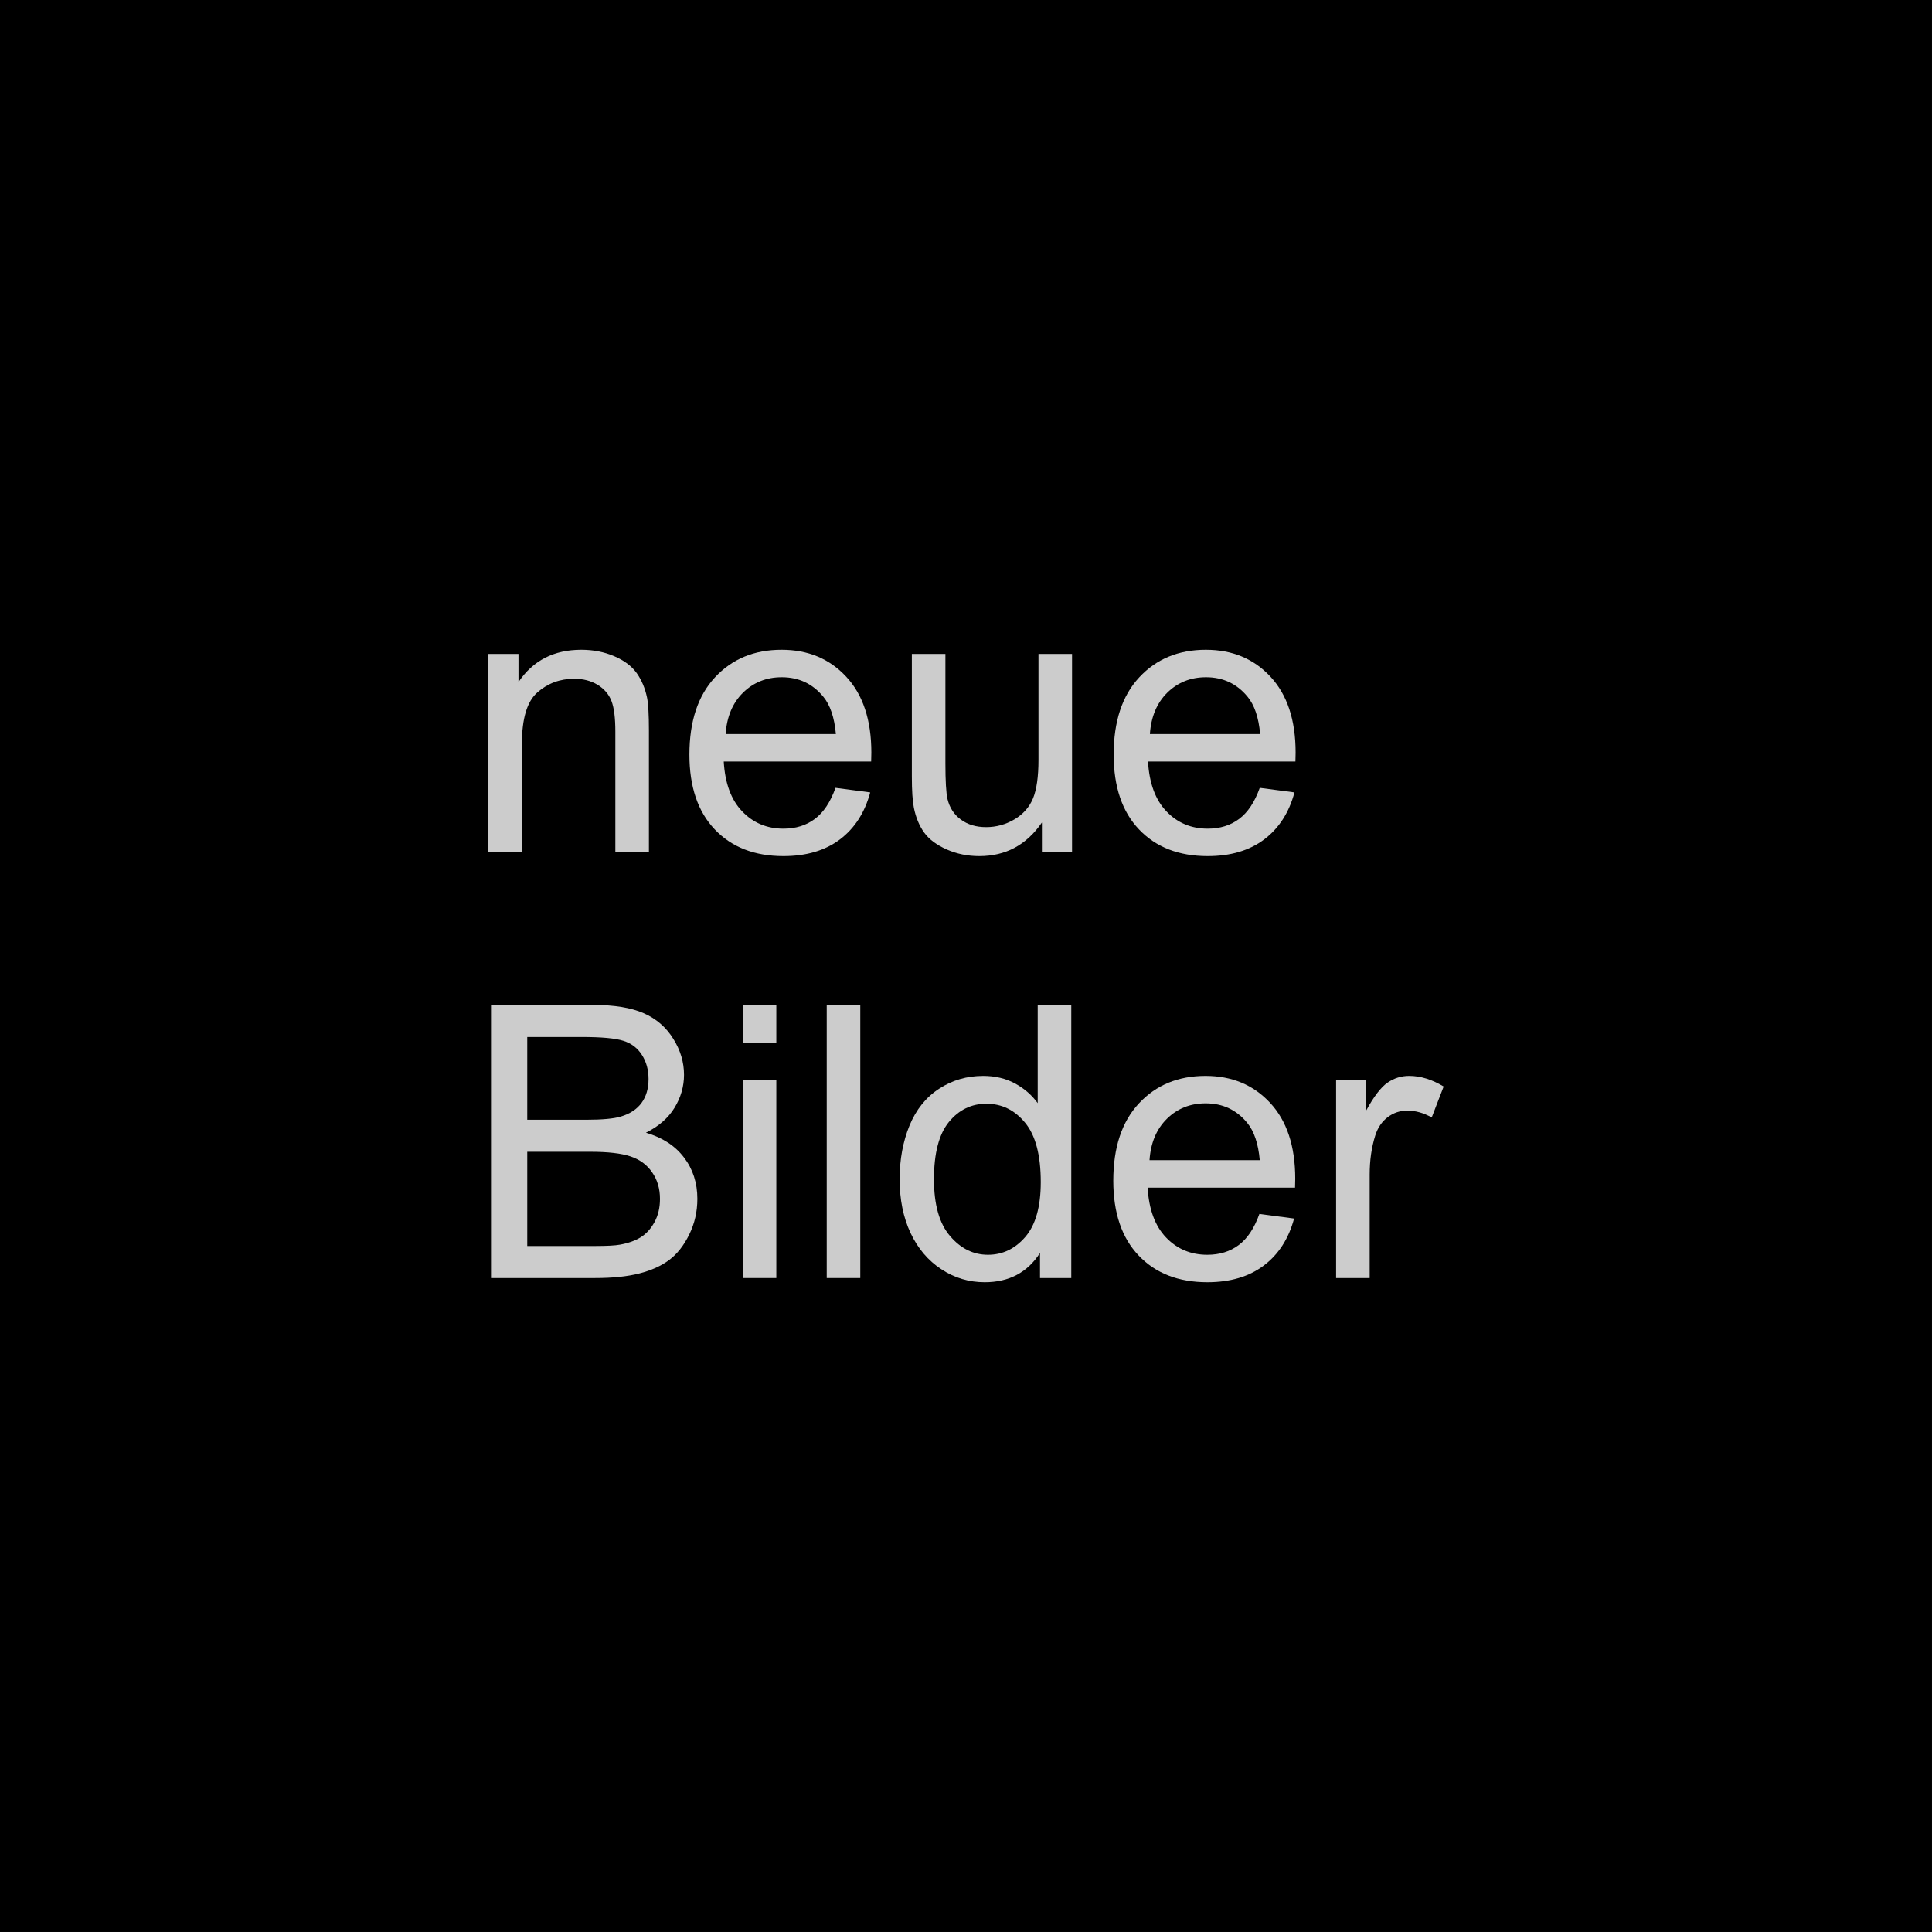
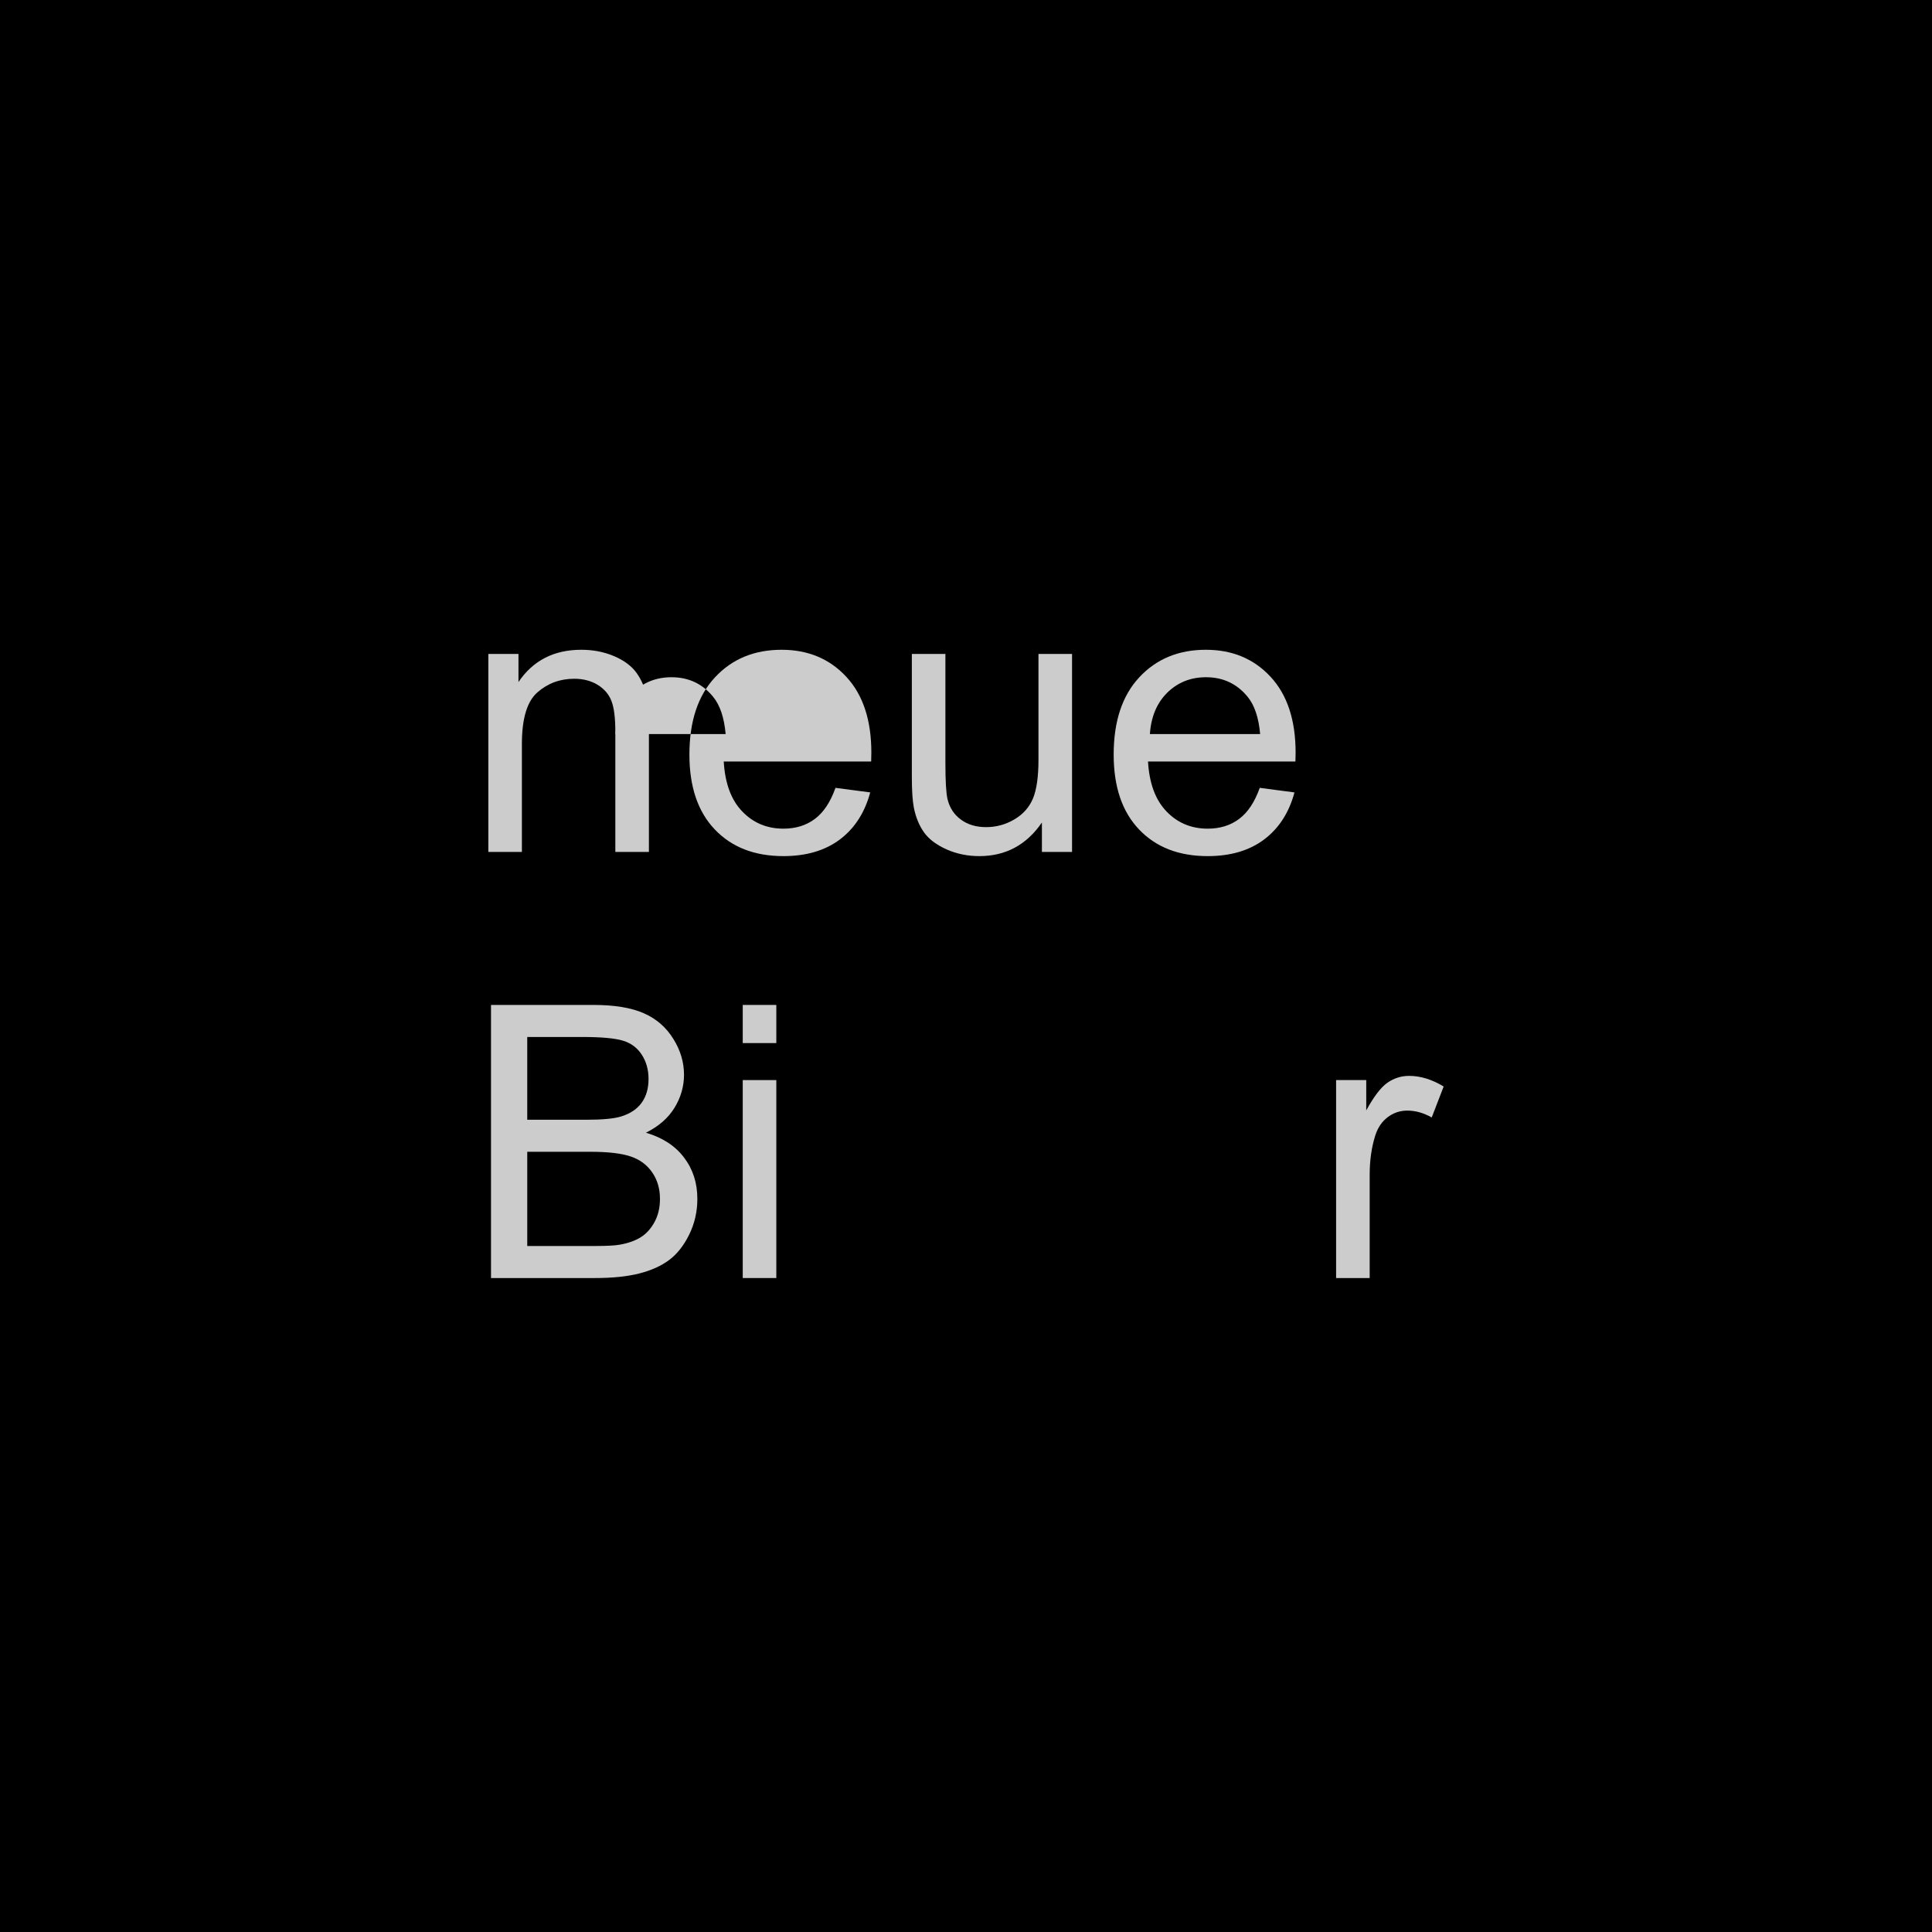
<svg xmlns="http://www.w3.org/2000/svg" xml:space="preserve" width="122px" height="122px" version="1.1" style="shape-rendering:geometricPrecision; text-rendering:geometricPrecision; image-rendering:optimizeQuality; fill-rule:evenodd; clip-rule:evenodd" viewBox="0 0 122 122">
  <defs>
    <style type="text/css">
   
    .str0 {stroke:black;stroke-width:0.569;stroke-miterlimit:22.926}
    .fil0 {fill:black}
    .fil1 {fill:#CCCCCC;fill-rule:nonzero}
   
  </style>
  </defs>
  <g id="Ebene_x0020_1">
    <rect class="fil0 str0" x="0.284" y="0.284" width="121.431" height="121.431" />
    <path class="fil1" d="M30.837 53.797l0 -12.501 1.903 0 0 1.774c0.915,-1.361 2.24,-2.039 3.97,-2.039 0.755,0 1.445,0.137 2.075,0.406 0.63,0.268 1.104,0.626 1.417,1.063 0.313,0.438 0.534,0.96 0.659,1.562 0.076,0.393 0.116,1.08 0.116,2.059l0 7.676 -2.12 0 0 -7.595c0,-0.863 -0.08,-1.51 -0.245,-1.935 -0.164,-0.426 -0.457,-0.767 -0.875,-1.024 -0.417,-0.253 -0.911,-0.381 -1.473,-0.381 -0.899,0 -1.674,0.285 -2.328,0.859 -0.654,0.57 -0.98,1.658 -0.98,3.255l0 6.821 -2.119 0z" />
-     <path id="1" class="fil1" d="M52.759 49.75l2.192 0.289c-0.342,1.273 -0.98,2.264 -1.911,2.967 -0.932,0.702 -2.12,1.055 -3.569,1.055 -1.822,0 -3.267,-0.561 -4.335,-1.685 -1.068,-1.12 -1.602,-2.698 -1.602,-4.725 0,-2.096 0.538,-3.725 1.618,-4.882 1.079,-1.16 2.481,-1.738 4.203,-1.738 1.666,0 3.027,0.566 4.082,1.702 1.056,1.136 1.586,2.734 1.586,4.793 0,0.125 -0.004,0.313 -0.012,0.562l-9.309 0c0.08,1.369 0.465,2.421 1.164,3.147 0.694,0.727 1.565,1.092 2.605,1.092 0.775,0 1.437,-0.204 1.983,-0.614 0.55,-0.409 0.984,-1.064 1.305,-1.963zm-6.937 -3.396l6.961 0c-0.093,-1.052 -0.361,-1.838 -0.799,-2.364 -0.67,-0.815 -1.545,-1.225 -2.617,-1.225 -0.972,0 -1.787,0.326 -2.449,0.976 -0.658,0.65 -1.024,1.521 -1.096,2.613z" />
+     <path id="1" class="fil1" d="M52.759 49.75l2.192 0.289c-0.342,1.273 -0.98,2.264 -1.911,2.967 -0.932,0.702 -2.12,1.055 -3.569,1.055 -1.822,0 -3.267,-0.561 -4.335,-1.685 -1.068,-1.12 -1.602,-2.698 -1.602,-4.725 0,-2.096 0.538,-3.725 1.618,-4.882 1.079,-1.16 2.481,-1.738 4.203,-1.738 1.666,0 3.027,0.566 4.082,1.702 1.056,1.136 1.586,2.734 1.586,4.793 0,0.125 -0.004,0.313 -0.012,0.562l-9.309 0c0.08,1.369 0.465,2.421 1.164,3.147 0.694,0.727 1.565,1.092 2.605,1.092 0.775,0 1.437,-0.204 1.983,-0.614 0.55,-0.409 0.984,-1.064 1.305,-1.963zm-6.937 -3.396c-0.093,-1.052 -0.361,-1.838 -0.799,-2.364 -0.67,-0.815 -1.545,-1.225 -2.617,-1.225 -0.972,0 -1.787,0.326 -2.449,0.976 -0.658,0.65 -1.024,1.521 -1.096,2.613z" />
    <path id="2" class="fil1" d="M65.793 53.797l0 -1.859c-0.971,1.417 -2.288,2.123 -3.954,2.123 -0.735,0 -1.421,-0.14 -2.059,-0.421 -0.638,-0.285 -1.112,-0.638 -1.421,-1.064 -0.309,-0.429 -0.526,-0.951 -0.651,-1.569 -0.084,-0.418 -0.128,-1.076 -0.128,-1.975l0 -7.736 2.119 0 0 6.917c0,1.104 0.045,1.85 0.129,2.232 0.133,0.558 0.413,0.991 0.847,1.308 0.429,0.317 0.959,0.478 1.594,0.478 0.634,0 1.228,-0.161 1.782,-0.486 0.554,-0.325 0.947,-0.77 1.18,-1.329 0.229,-0.557 0.345,-1.372 0.345,-2.436l0 -6.684 2.12 0 0 12.501 -1.903 0z" />
    <path id="3" class="fil1" d="M79.55 49.75l2.192 0.289c-0.341,1.273 -0.98,2.264 -1.911,2.967 -0.931,0.702 -2.12,1.055 -3.569,1.055 -1.822,0 -3.267,-0.561 -4.335,-1.685 -1.068,-1.12 -1.602,-2.698 -1.602,-4.725 0,-2.096 0.538,-3.725 1.618,-4.882 1.08,-1.16 2.481,-1.738 4.203,-1.738 1.666,0 3.027,0.566 4.083,1.702 1.055,1.136 1.585,2.734 1.585,4.793 0,0.125 -0.004,0.313 -0.012,0.562l-9.309 0c0.08,1.369 0.466,2.421 1.164,3.147 0.695,0.727 1.566,1.092 2.605,1.092 0.775,0 1.438,-0.204 1.983,-0.614 0.55,-0.409 0.984,-1.064 1.305,-1.963zm-6.937 -3.396l6.961 0c-0.092,-1.052 -0.361,-1.838 -0.799,-2.364 -0.67,-0.815 -1.545,-1.225 -2.617,-1.225 -0.972,0 -1.786,0.326 -2.449,0.976 -0.658,0.65 -1.023,1.521 -1.096,2.613z" />
    <path id="4" class="fil1" d="M31.006 80.704l0 -17.245 6.47 0c1.317,0 2.373,0.172 3.172,0.522 0.795,0.349 1.417,0.887 1.866,1.614 0.454,0.722 0.679,1.481 0.679,2.276 0,0.734 -0.201,1.429 -0.598,2.079 -0.398,0.65 -1,1.176 -1.807,1.578 1.044,0.305 1.847,0.827 2.405,1.565 0.562,0.735 0.843,1.606 0.843,2.609 0,0.811 -0.173,1.562 -0.514,2.256 -0.341,0.695 -0.763,1.229 -1.265,1.606 -0.501,0.374 -1.132,0.659 -1.886,0.851 -0.759,0.193 -1.686,0.289 -2.786,0.289l-6.579 0zm2.288 -9.995l3.729 0c1.011,0 1.738,-0.069 2.176,-0.201 0.582,-0.173 1.019,-0.462 1.312,-0.863 0.293,-0.401 0.442,-0.903 0.442,-1.51 0,-0.574 -0.137,-1.079 -0.414,-1.513 -0.273,-0.437 -0.666,-0.738 -1.176,-0.899 -0.51,-0.161 -1.385,-0.241 -2.621,-0.241l-3.448 0 0 5.227zm0 7.972l4.295 0c0.738,0 1.256,-0.028 1.557,-0.084 0.522,-0.093 0.964,-0.249 1.317,-0.47 0.353,-0.221 0.642,-0.542 0.871,-0.963 0.229,-0.422 0.341,-0.908 0.341,-1.457 0,-0.647 -0.164,-1.205 -0.498,-1.683 -0.329,-0.477 -0.786,-0.81 -1.372,-1.003 -0.582,-0.193 -1.425,-0.289 -2.521,-0.289l-3.99 0 0 5.949z" />
    <path id="5" class="fil1" d="M46.902 65.867l0 -2.408 2.12 0 0 2.408 -2.12 0zm0 14.837l0 -12.5 2.12 0 0 12.5 -2.12 0z" />
-     <polygon id="6" class="fil1" points="52.205,80.704 52.205,63.459 54.324,63.459 54.324,80.704 " />
-     <path id="7" class="fil1" d="M65.673 80.704l0 -1.585c-0.791,1.232 -1.955,1.85 -3.493,1.85 -0.995,0 -1.911,-0.273 -2.741,-0.823 -0.835,-0.546 -1.482,-1.313 -1.943,-2.292 -0.458,-0.983 -0.687,-2.111 -0.687,-3.388 0,-1.244 0.209,-2.372 0.622,-3.388 0.418,-1.012 1.04,-1.79 1.871,-2.328 0.827,-0.542 1.758,-0.811 2.782,-0.811 0.755,0 1.425,0.16 2.011,0.478 0.586,0.317 1.064,0.734 1.433,1.244l0 -6.202 2.12 0 0 17.245 -1.975 0zm-6.696 -6.234c0,1.598 0.337,2.79 1.015,3.581 0.675,0.79 1.474,1.184 2.393,1.184 0.927,0 1.714,-0.377 2.364,-1.132 0.647,-0.755 0.972,-1.907 0.972,-3.456 0,-1.702 -0.329,-2.955 -0.992,-3.754 -0.658,-0.799 -1.473,-1.196 -2.44,-1.196 -0.944,0 -1.731,0.381 -2.365,1.148 -0.63,0.767 -0.947,1.975 -0.947,3.625z" />
-     <path id="8" class="fil1" d="M79.526 76.658l2.192 0.289c-0.342,1.272 -0.98,2.264 -1.911,2.966 -0.931,0.703 -2.12,1.056 -3.569,1.056 -1.822,0 -3.267,-0.562 -4.335,-1.686 -1.068,-1.12 -1.602,-2.697 -1.602,-4.725 0,-2.095 0.538,-3.725 1.618,-4.881 1.08,-1.16 2.481,-1.738 4.203,-1.738 1.666,0 3.027,0.566 4.082,1.702 1.056,1.136 1.586,2.733 1.586,4.793 0,0.124 -0.004,0.313 -0.012,0.562l-9.309 0c0.08,1.369 0.466,2.42 1.164,3.147 0.694,0.727 1.565,1.092 2.605,1.092 0.775,0 1.437,-0.205 1.983,-0.614 0.55,-0.41 0.984,-1.064 1.305,-1.963zm-6.937 -3.396l6.961 0c-0.092,-1.052 -0.361,-1.839 -0.799,-2.365 -0.67,-0.815 -1.545,-1.224 -2.617,-1.224 -0.972,0 -1.786,0.325 -2.449,0.976 -0.658,0.65 -1.024,1.521 -1.096,2.613z" />
    <path id="9" class="fil1" d="M84.371 80.704l0 -12.5 1.903 0 0 1.915c0.486,-0.888 0.935,-1.474 1.349,-1.755 0.413,-0.285 0.867,-0.425 1.361,-0.425 0.714,0 1.441,0.225 2.179,0.67l-0.754 1.955c-0.514,-0.289 -1.028,-0.433 -1.542,-0.433 -0.462,0 -0.875,0.14 -1.24,0.417 -0.366,0.277 -0.627,0.662 -0.783,1.156 -0.237,0.751 -0.353,1.574 -0.353,2.469l0 6.531 -2.12 0z" />
  </g>
</svg>